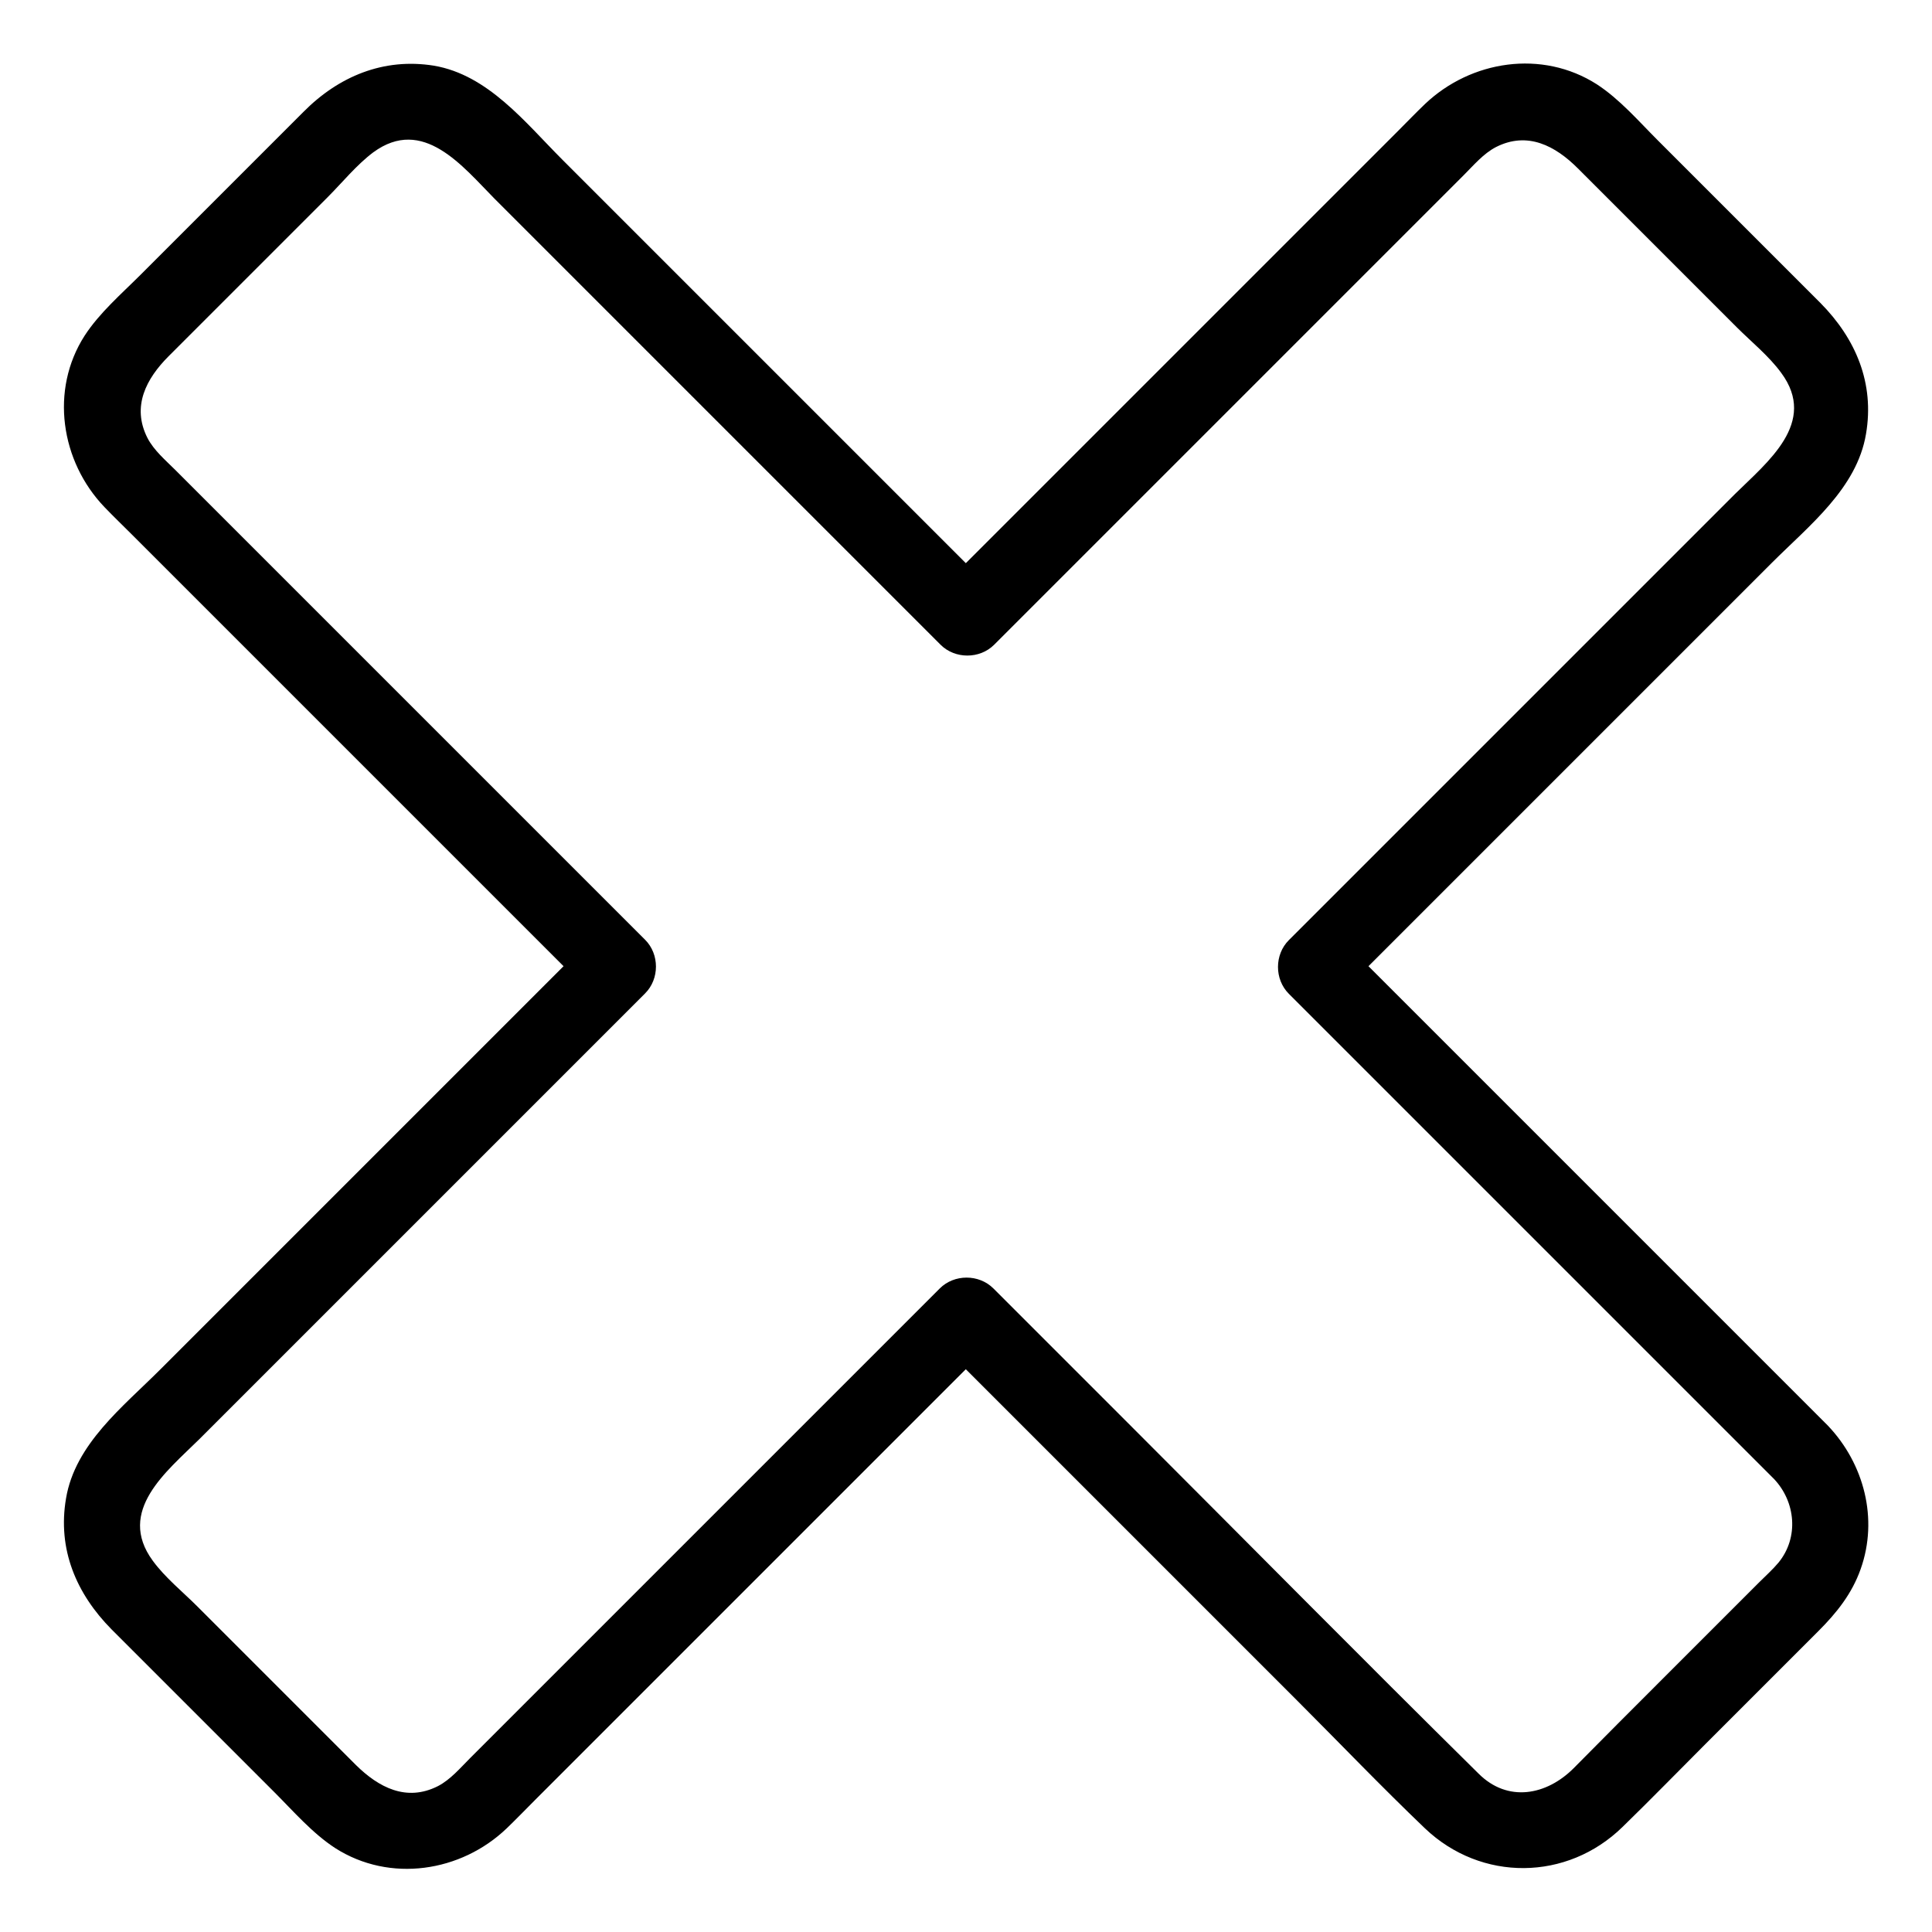
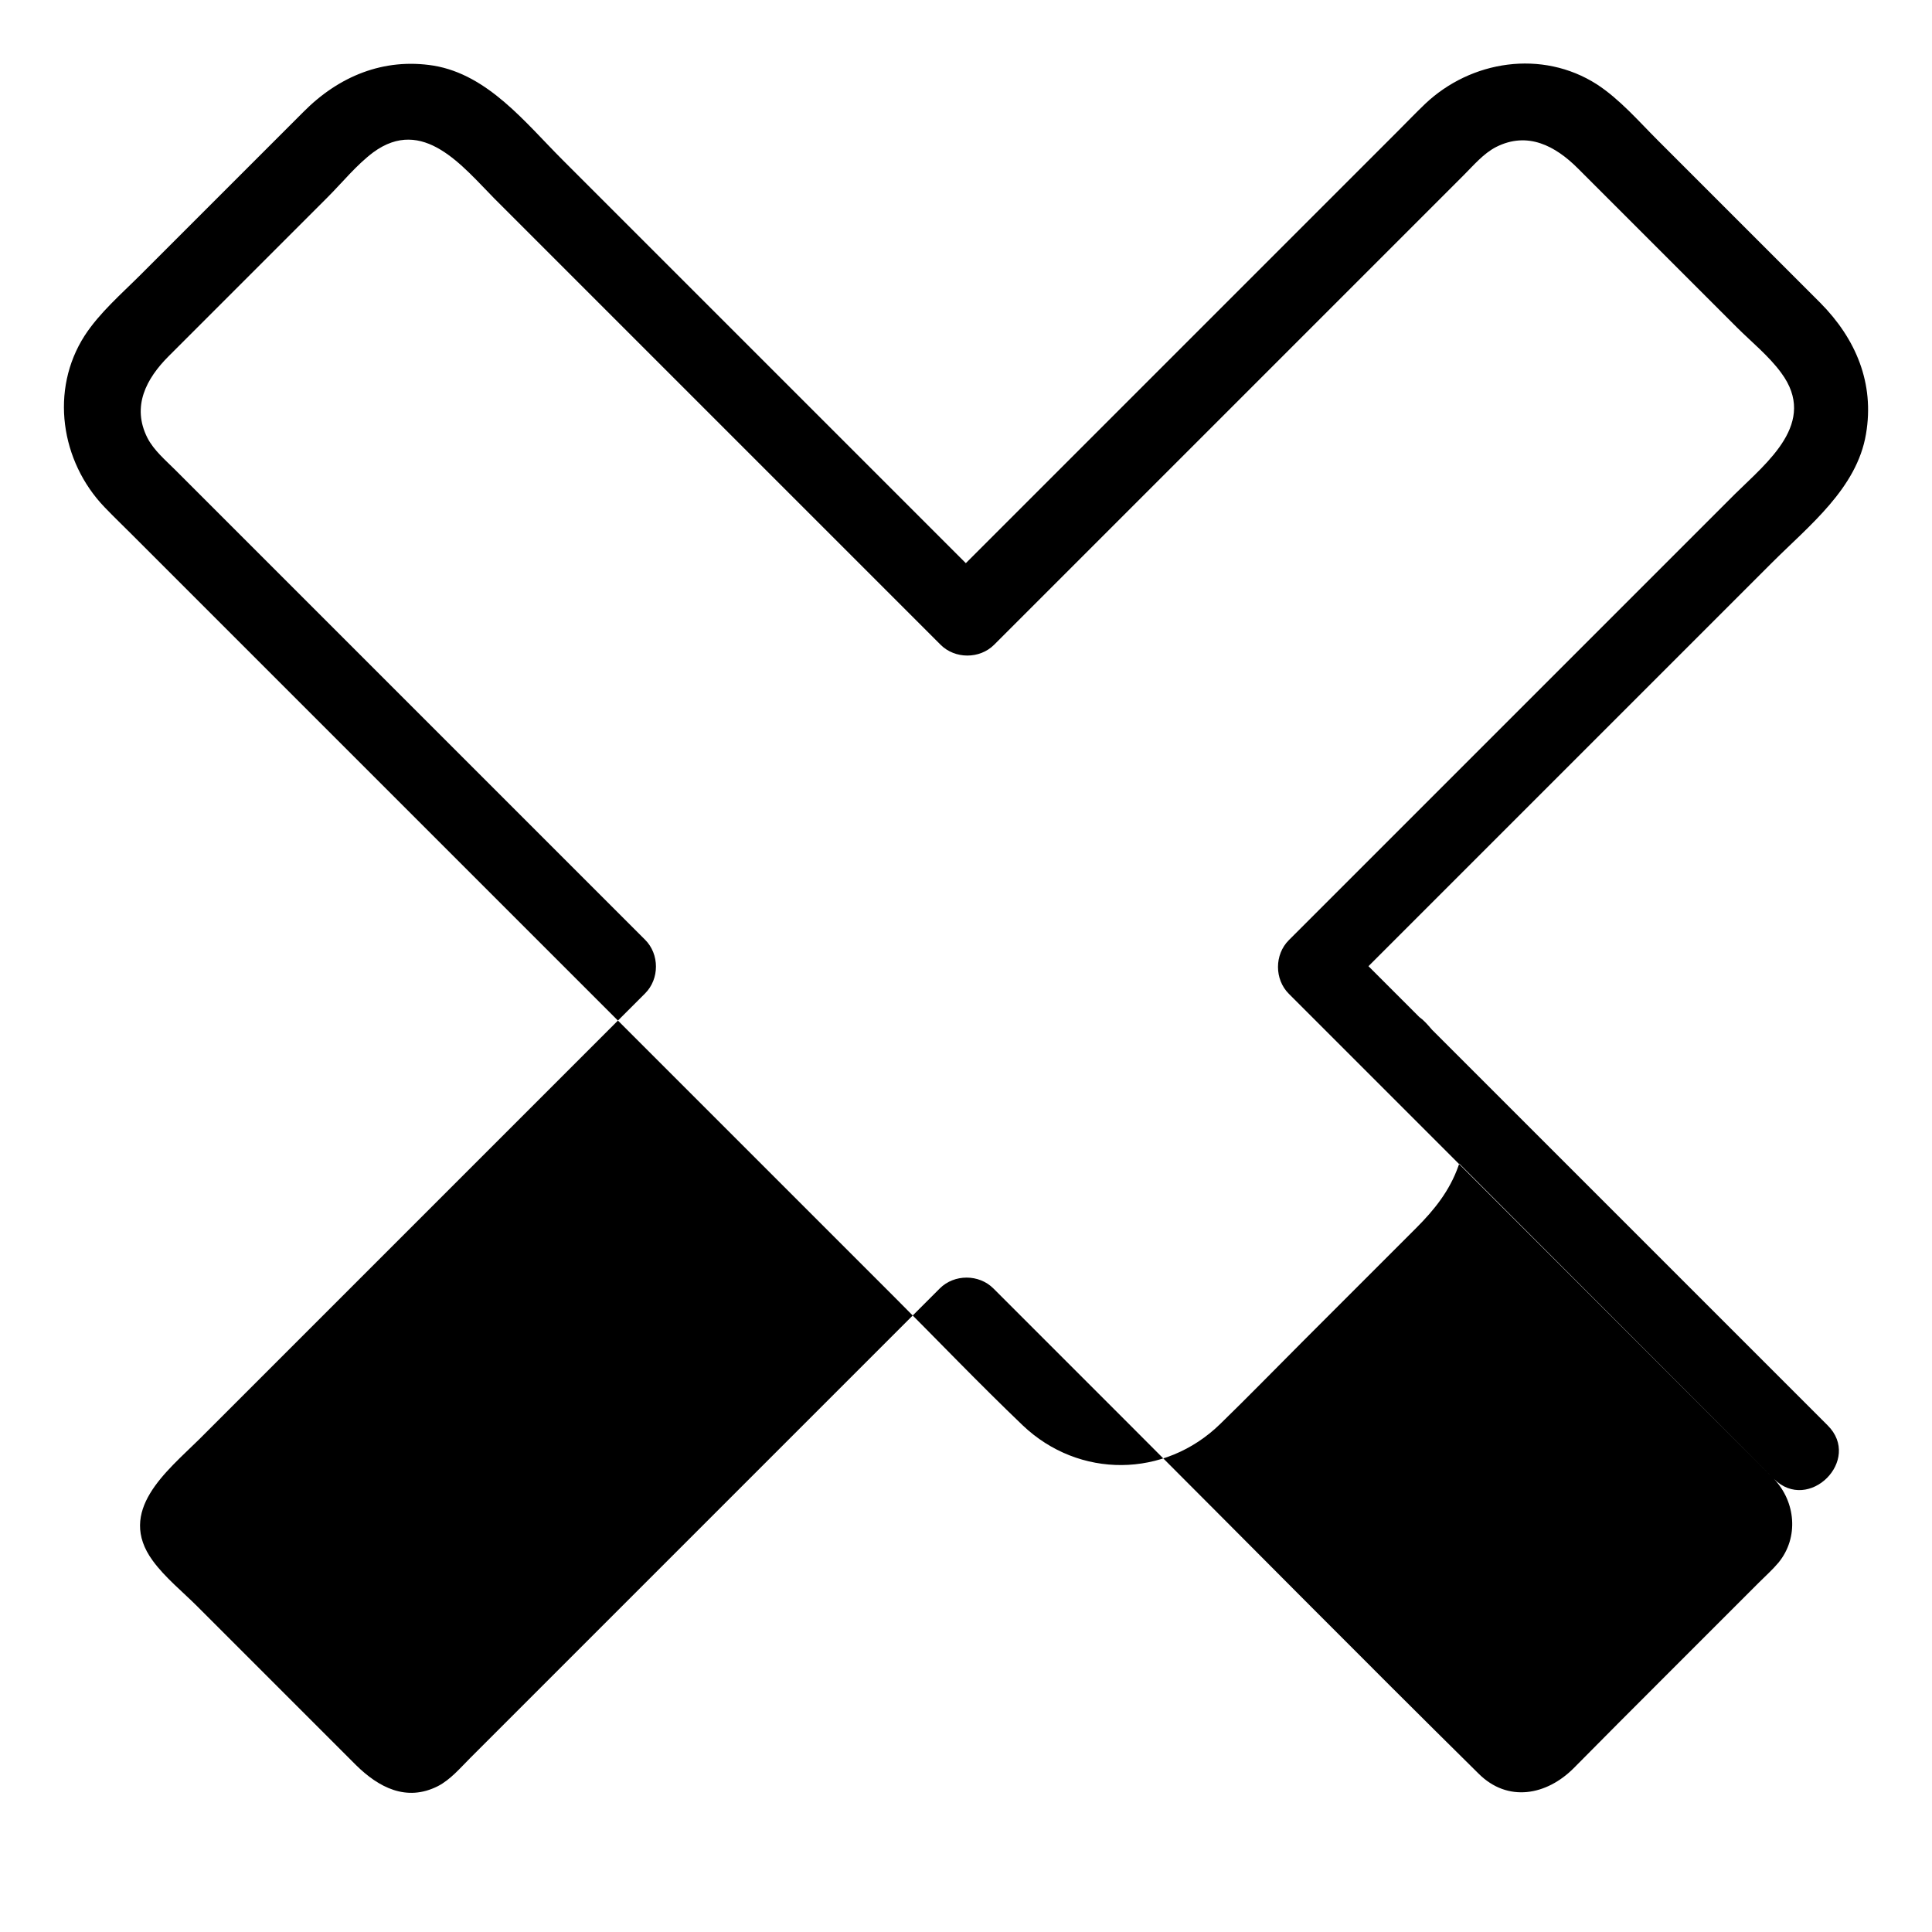
<svg xmlns="http://www.w3.org/2000/svg" fill="#000000" width="800px" height="800px" version="1.1" viewBox="144 144 512 512">
-   <path d="m614.12 535.93c5.742 6.047 6.648 15.516 1.211 22.168-1.512 1.812-3.426 3.527-5.141 5.238-8.566 8.566-17.027 17.027-25.594 25.594-7.859 7.859-15.719 15.719-23.578 23.68-7.152 7.152-17.434 9.168-25.191 1.41-30.832-30.43-61.262-61.262-91.793-91.793-12.293-12.293-24.586-24.586-36.777-36.777-3.828-3.828-10.379-3.828-14.207 0-21.965 21.965-43.934 43.934-65.797 65.797-14.914 14.914-29.824 29.824-44.738 44.738l-13.906 13.906c-2.621 2.621-5.238 5.742-8.566 7.457-8.363 4.231-15.719 0.301-21.664-5.543l-18.941-18.941c-7.758-7.758-15.418-15.418-23.176-23.176-3.828-3.828-8.566-7.656-11.789-12.09-9.672-13.199 3.727-23.68 12.293-32.145 13.504-13.504 26.902-26.902 40.406-40.406 25.492-25.492 50.883-50.883 76.379-76.379 0.504-0.504 1.008-1.008 1.41-1.41 3.828-3.828 3.828-10.379 0-14.207-21.965-21.965-43.934-43.934-65.797-65.797-14.914-14.914-29.824-29.824-44.738-44.738l-13.906-13.906c-2.621-2.621-5.742-5.238-7.457-8.566-4.231-8.363-0.301-15.719 5.644-21.664l18.941-18.941c7.758-7.758 15.418-15.418 23.176-23.176 3.828-3.828 7.656-8.566 12.09-11.891 13.199-9.672 23.68 3.727 32.145 12.293 13.504 13.504 26.902 26.902 40.406 40.406 25.492 25.492 50.883 50.883 76.379 76.379 0.504 0.504 1.008 1.008 1.41 1.41 3.828 3.828 10.379 3.828 14.207 0l124.44-124.44c2.621-2.621 5.238-5.742 8.566-7.457 8.363-4.231 15.719-0.301 21.664 5.644 6.348 6.348 12.594 12.594 18.941 18.941 7.758 7.758 15.418 15.418 23.176 23.176 3.828 3.828 8.566 7.656 11.789 12.09 9.773 13.199-3.727 23.68-12.293 32.145-13.504 13.504-26.902 26.902-40.406 40.406-25.492 25.492-50.883 50.883-76.379 76.379-0.504 0.504-1.008 1.008-1.41 1.41-3.828 3.828-3.828 10.379 0 14.207 14.508 14.508 28.918 28.918 43.43 43.43l69.324 69.324c5.137 5.137 10.477 10.477 15.816 15.816 9.168 9.168 23.477-5.039 14.207-14.207-14.508-14.508-28.918-28.918-43.43-43.43-23.074-23.074-46.25-46.25-69.324-69.324-5.34-5.34-10.68-10.68-16.02-16.02v14.207c23.176-23.176 46.25-46.25 69.426-69.426 14.914-14.914 29.727-29.727 44.637-44.637 9.773-9.773 22.469-19.648 24.887-34.059 2.316-13.504-2.719-25.293-12.09-34.762-6.348-6.348-12.695-12.695-19.043-19.043-8.062-8.062-16.02-16.02-24.082-24.082-5.039-5.039-10.078-10.883-16.121-14.812-14.508-9.27-33.352-6.348-45.543 5.238-2.519 2.418-4.938 4.938-7.457 7.457l-39.699 39.699c-26.703 26.703-53.402 53.402-80.105 80.105-0.504 0.504-1.008 1.008-1.512 1.512h14.207c-23.176-23.176-46.25-46.25-69.426-69.426-14.914-14.914-29.727-29.727-44.637-44.637-9.773-9.773-19.648-22.469-34.059-24.887-13.301-2.117-25.191 2.82-34.562 12.293-6.348 6.348-12.695 12.695-19.043 19.043l-24.082 24.082c-5.039 5.039-10.883 10.078-14.812 16.121-9.27 14.41-6.348 33.352 5.238 45.445 2.418 2.519 4.938 4.938 7.457 7.457 13.199 13.199 26.398 26.398 39.699 39.699l80.105 80.105c0.504 0.504 1.008 1.008 1.512 1.512v-14.207c-23.176 23.176-46.25 46.25-69.426 69.426-14.914 14.914-29.727 29.727-44.637 44.637-9.773 9.773-22.469 19.648-24.887 34.059-2.316 13.504 2.719 25.293 12.09 34.762 6.348 6.348 12.695 12.695 19.043 19.043 8.062 8.062 16.02 16.02 24.082 24.082 5.039 5.039 10.078 10.883 16.121 14.812 14.508 9.27 33.352 6.348 45.445-5.238 2.519-2.418 4.938-4.938 7.457-7.457 13.199-13.199 26.398-26.398 39.699-39.699 26.703-26.703 53.402-53.402 80.105-80.105 0.504-0.504 1.008-1.008 1.512-1.512h-14.207c31.539 31.539 63.078 63.078 94.617 94.617 11.387 11.387 22.57 23.074 34.16 34.16 14.914 14.207 37.684 14.008 52.395-0.402 7.457-7.254 14.711-14.711 22.066-22.066 9.977-9.977 19.852-19.852 29.824-29.824 4.836-4.836 8.867-9.875 11.184-16.426 4.734-13.301 0.906-27.91-8.664-37.988-8.969-9.578-23.277 4.731-14.309 14.102z" />
+   <path d="m614.12 535.93c5.742 6.047 6.648 15.516 1.211 22.168-1.512 1.812-3.426 3.527-5.141 5.238-8.566 8.566-17.027 17.027-25.594 25.594-7.859 7.859-15.719 15.719-23.578 23.68-7.152 7.152-17.434 9.168-25.191 1.41-30.832-30.43-61.262-61.262-91.793-91.793-12.293-12.293-24.586-24.586-36.777-36.777-3.828-3.828-10.379-3.828-14.207 0-21.965 21.965-43.934 43.934-65.797 65.797-14.914 14.914-29.824 29.824-44.738 44.738l-13.906 13.906c-2.621 2.621-5.238 5.742-8.566 7.457-8.363 4.231-15.719 0.301-21.664-5.543l-18.941-18.941c-7.758-7.758-15.418-15.418-23.176-23.176-3.828-3.828-8.566-7.656-11.789-12.09-9.672-13.199 3.727-23.68 12.293-32.145 13.504-13.504 26.902-26.902 40.406-40.406 25.492-25.492 50.883-50.883 76.379-76.379 0.504-0.504 1.008-1.008 1.41-1.41 3.828-3.828 3.828-10.379 0-14.207-21.965-21.965-43.934-43.934-65.797-65.797-14.914-14.914-29.824-29.824-44.738-44.738l-13.906-13.906c-2.621-2.621-5.742-5.238-7.457-8.566-4.231-8.363-0.301-15.719 5.644-21.664l18.941-18.941c7.758-7.758 15.418-15.418 23.176-23.176 3.828-3.828 7.656-8.566 12.09-11.891 13.199-9.672 23.68 3.727 32.145 12.293 13.504 13.504 26.902 26.902 40.406 40.406 25.492 25.492 50.883 50.883 76.379 76.379 0.504 0.504 1.008 1.008 1.41 1.41 3.828 3.828 10.379 3.828 14.207 0l124.44-124.44c2.621-2.621 5.238-5.742 8.566-7.457 8.363-4.231 15.719-0.301 21.664 5.644 6.348 6.348 12.594 12.594 18.941 18.941 7.758 7.758 15.418 15.418 23.176 23.176 3.828 3.828 8.566 7.656 11.789 12.09 9.773 13.199-3.727 23.68-12.293 32.145-13.504 13.504-26.902 26.902-40.406 40.406-25.492 25.492-50.883 50.883-76.379 76.379-0.504 0.504-1.008 1.008-1.41 1.41-3.828 3.828-3.828 10.379 0 14.207 14.508 14.508 28.918 28.918 43.43 43.43l69.324 69.324c5.137 5.137 10.477 10.477 15.816 15.816 9.168 9.168 23.477-5.039 14.207-14.207-14.508-14.508-28.918-28.918-43.43-43.43-23.074-23.074-46.25-46.25-69.324-69.324-5.34-5.34-10.68-10.68-16.02-16.02v14.207c23.176-23.176 46.25-46.25 69.426-69.426 14.914-14.914 29.727-29.727 44.637-44.637 9.773-9.773 22.469-19.648 24.887-34.059 2.316-13.504-2.719-25.293-12.09-34.762-6.348-6.348-12.695-12.695-19.043-19.043-8.062-8.062-16.02-16.02-24.082-24.082-5.039-5.039-10.078-10.883-16.121-14.812-14.508-9.27-33.352-6.348-45.543 5.238-2.519 2.418-4.938 4.938-7.457 7.457l-39.699 39.699c-26.703 26.703-53.402 53.402-80.105 80.105-0.504 0.504-1.008 1.008-1.512 1.512h14.207c-23.176-23.176-46.25-46.25-69.426-69.426-14.914-14.914-29.727-29.727-44.637-44.637-9.773-9.773-19.648-22.469-34.059-24.887-13.301-2.117-25.191 2.82-34.562 12.293-6.348 6.348-12.695 12.695-19.043 19.043l-24.082 24.082c-5.039 5.039-10.883 10.078-14.812 16.121-9.27 14.41-6.348 33.352 5.238 45.445 2.418 2.519 4.938 4.938 7.457 7.457 13.199 13.199 26.398 26.398 39.699 39.699l80.105 80.105c0.504 0.504 1.008 1.008 1.512 1.512v-14.207h-14.207c31.539 31.539 63.078 63.078 94.617 94.617 11.387 11.387 22.57 23.074 34.16 34.16 14.914 14.207 37.684 14.008 52.395-0.402 7.457-7.254 14.711-14.711 22.066-22.066 9.977-9.977 19.852-19.852 29.824-29.824 4.836-4.836 8.867-9.875 11.184-16.426 4.734-13.301 0.906-27.91-8.664-37.988-8.969-9.578-23.277 4.731-14.309 14.102z" />
</svg>